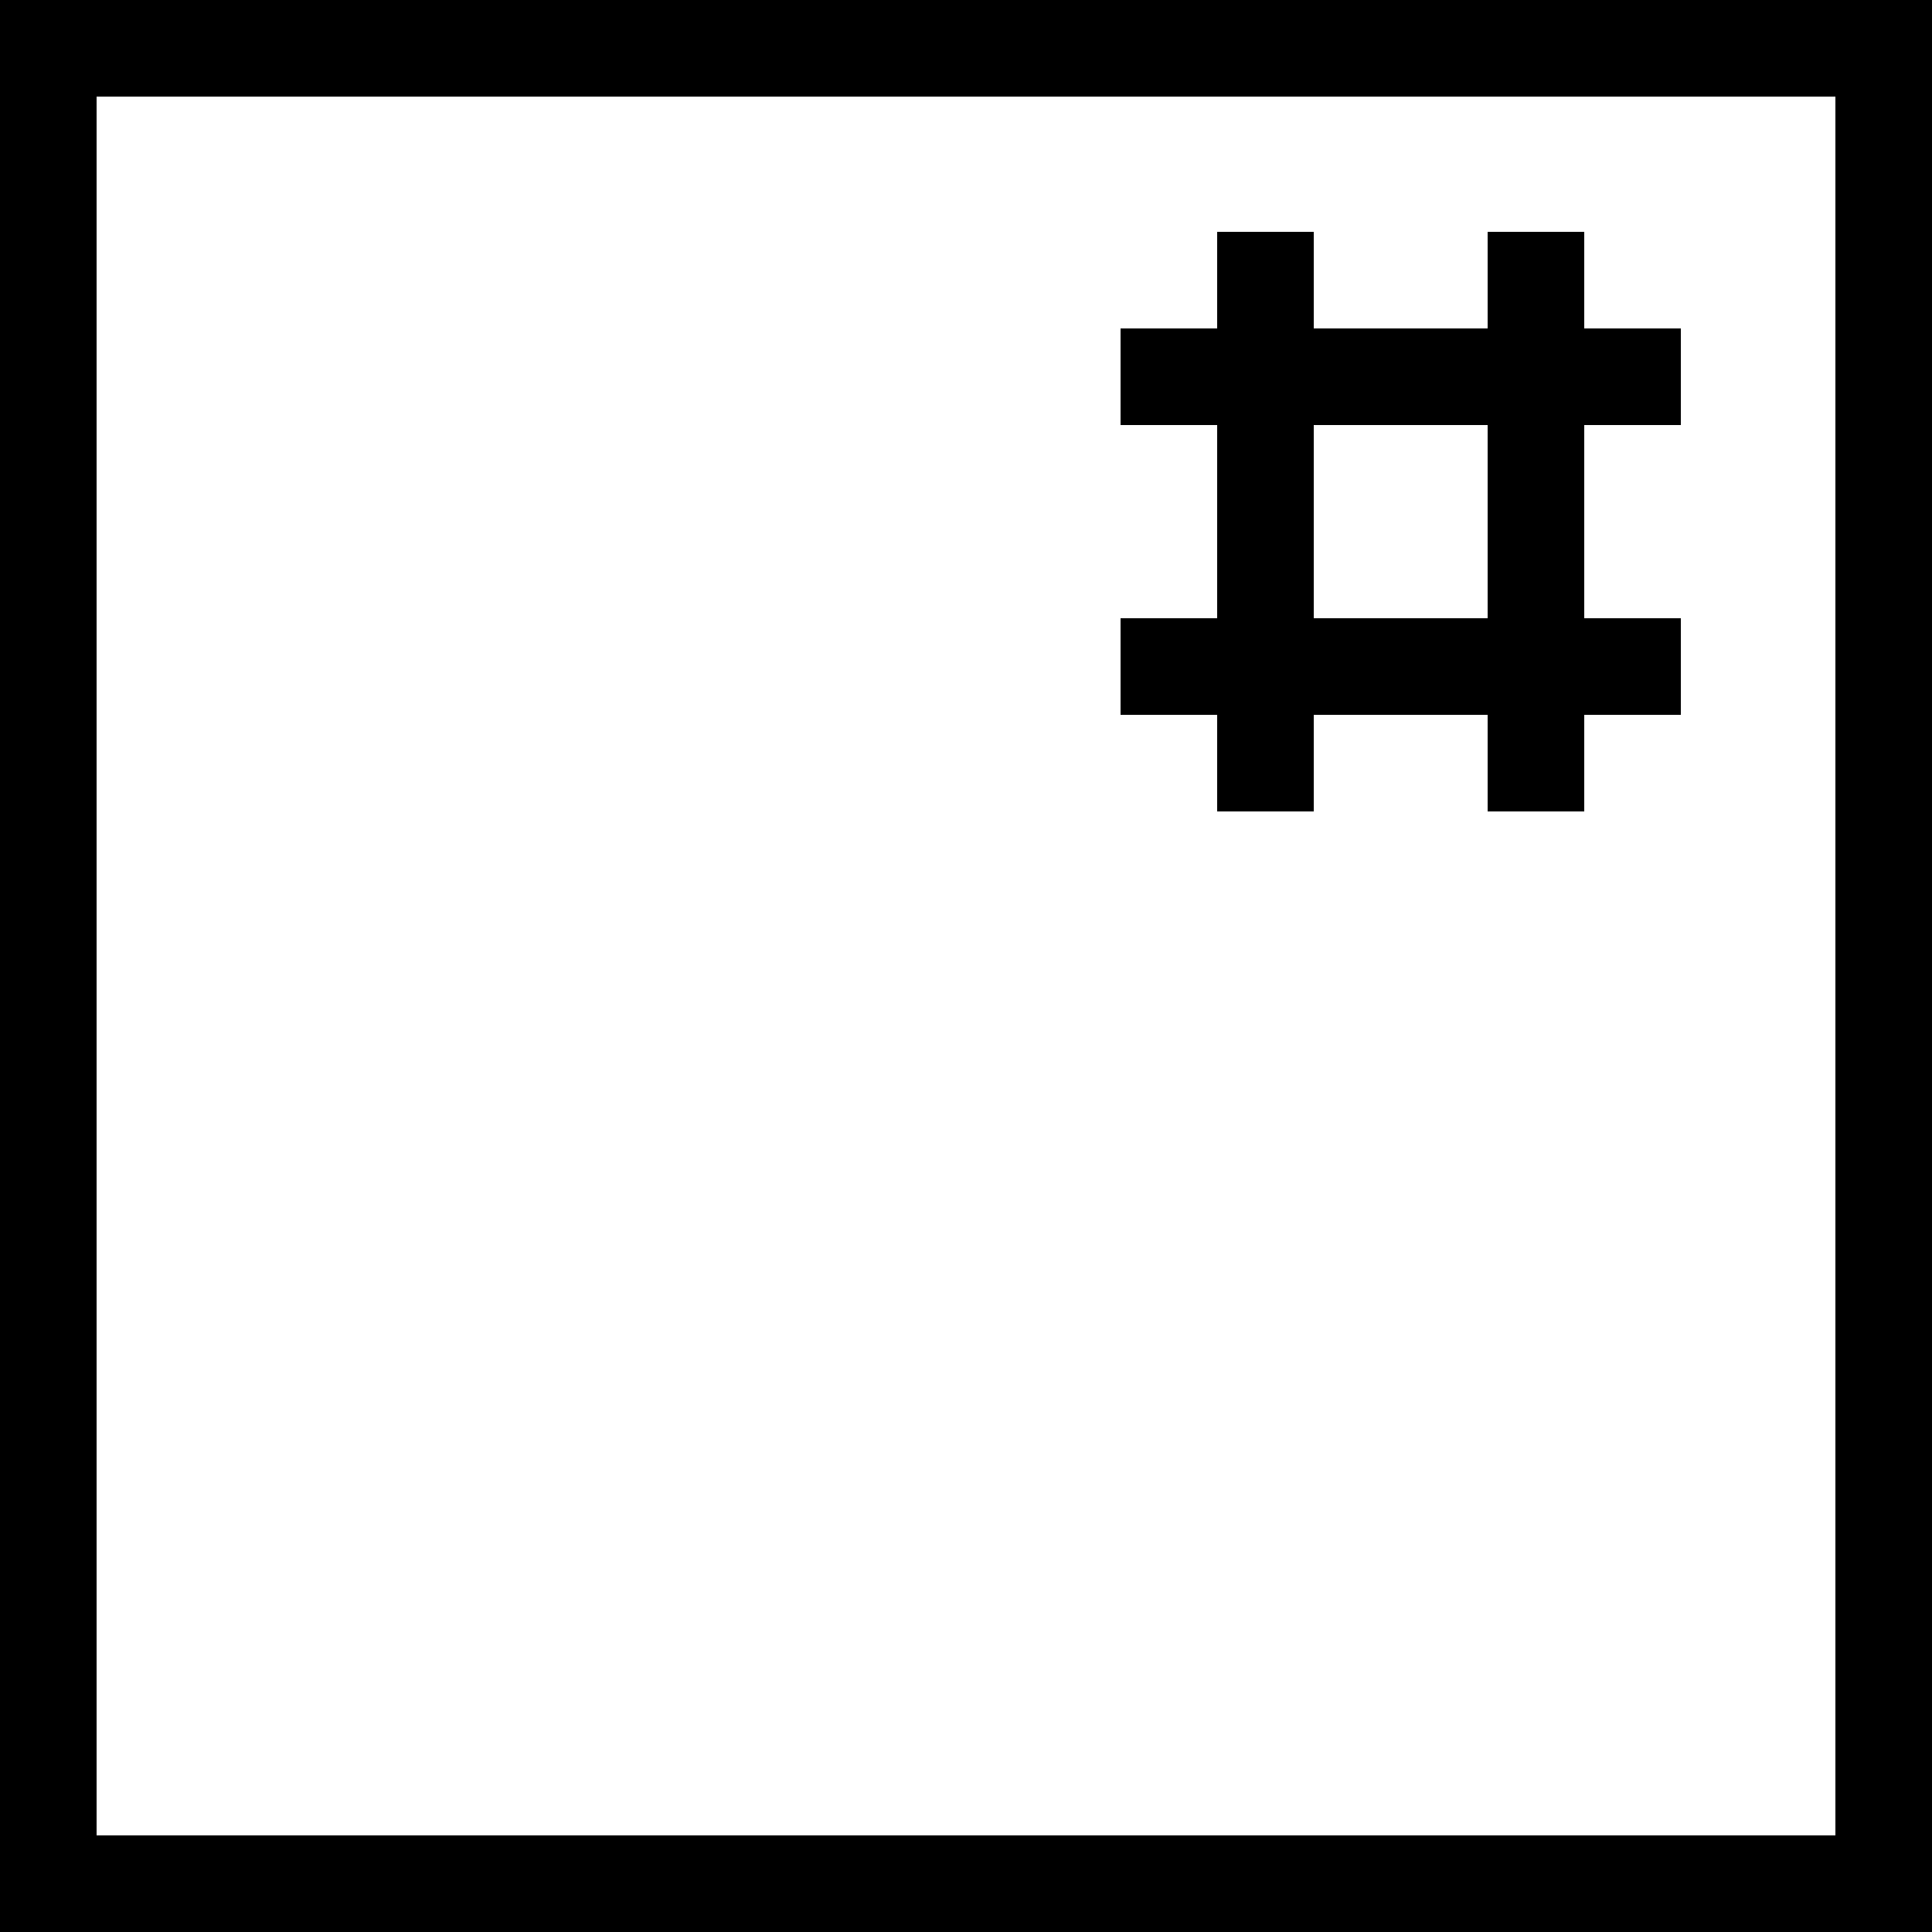
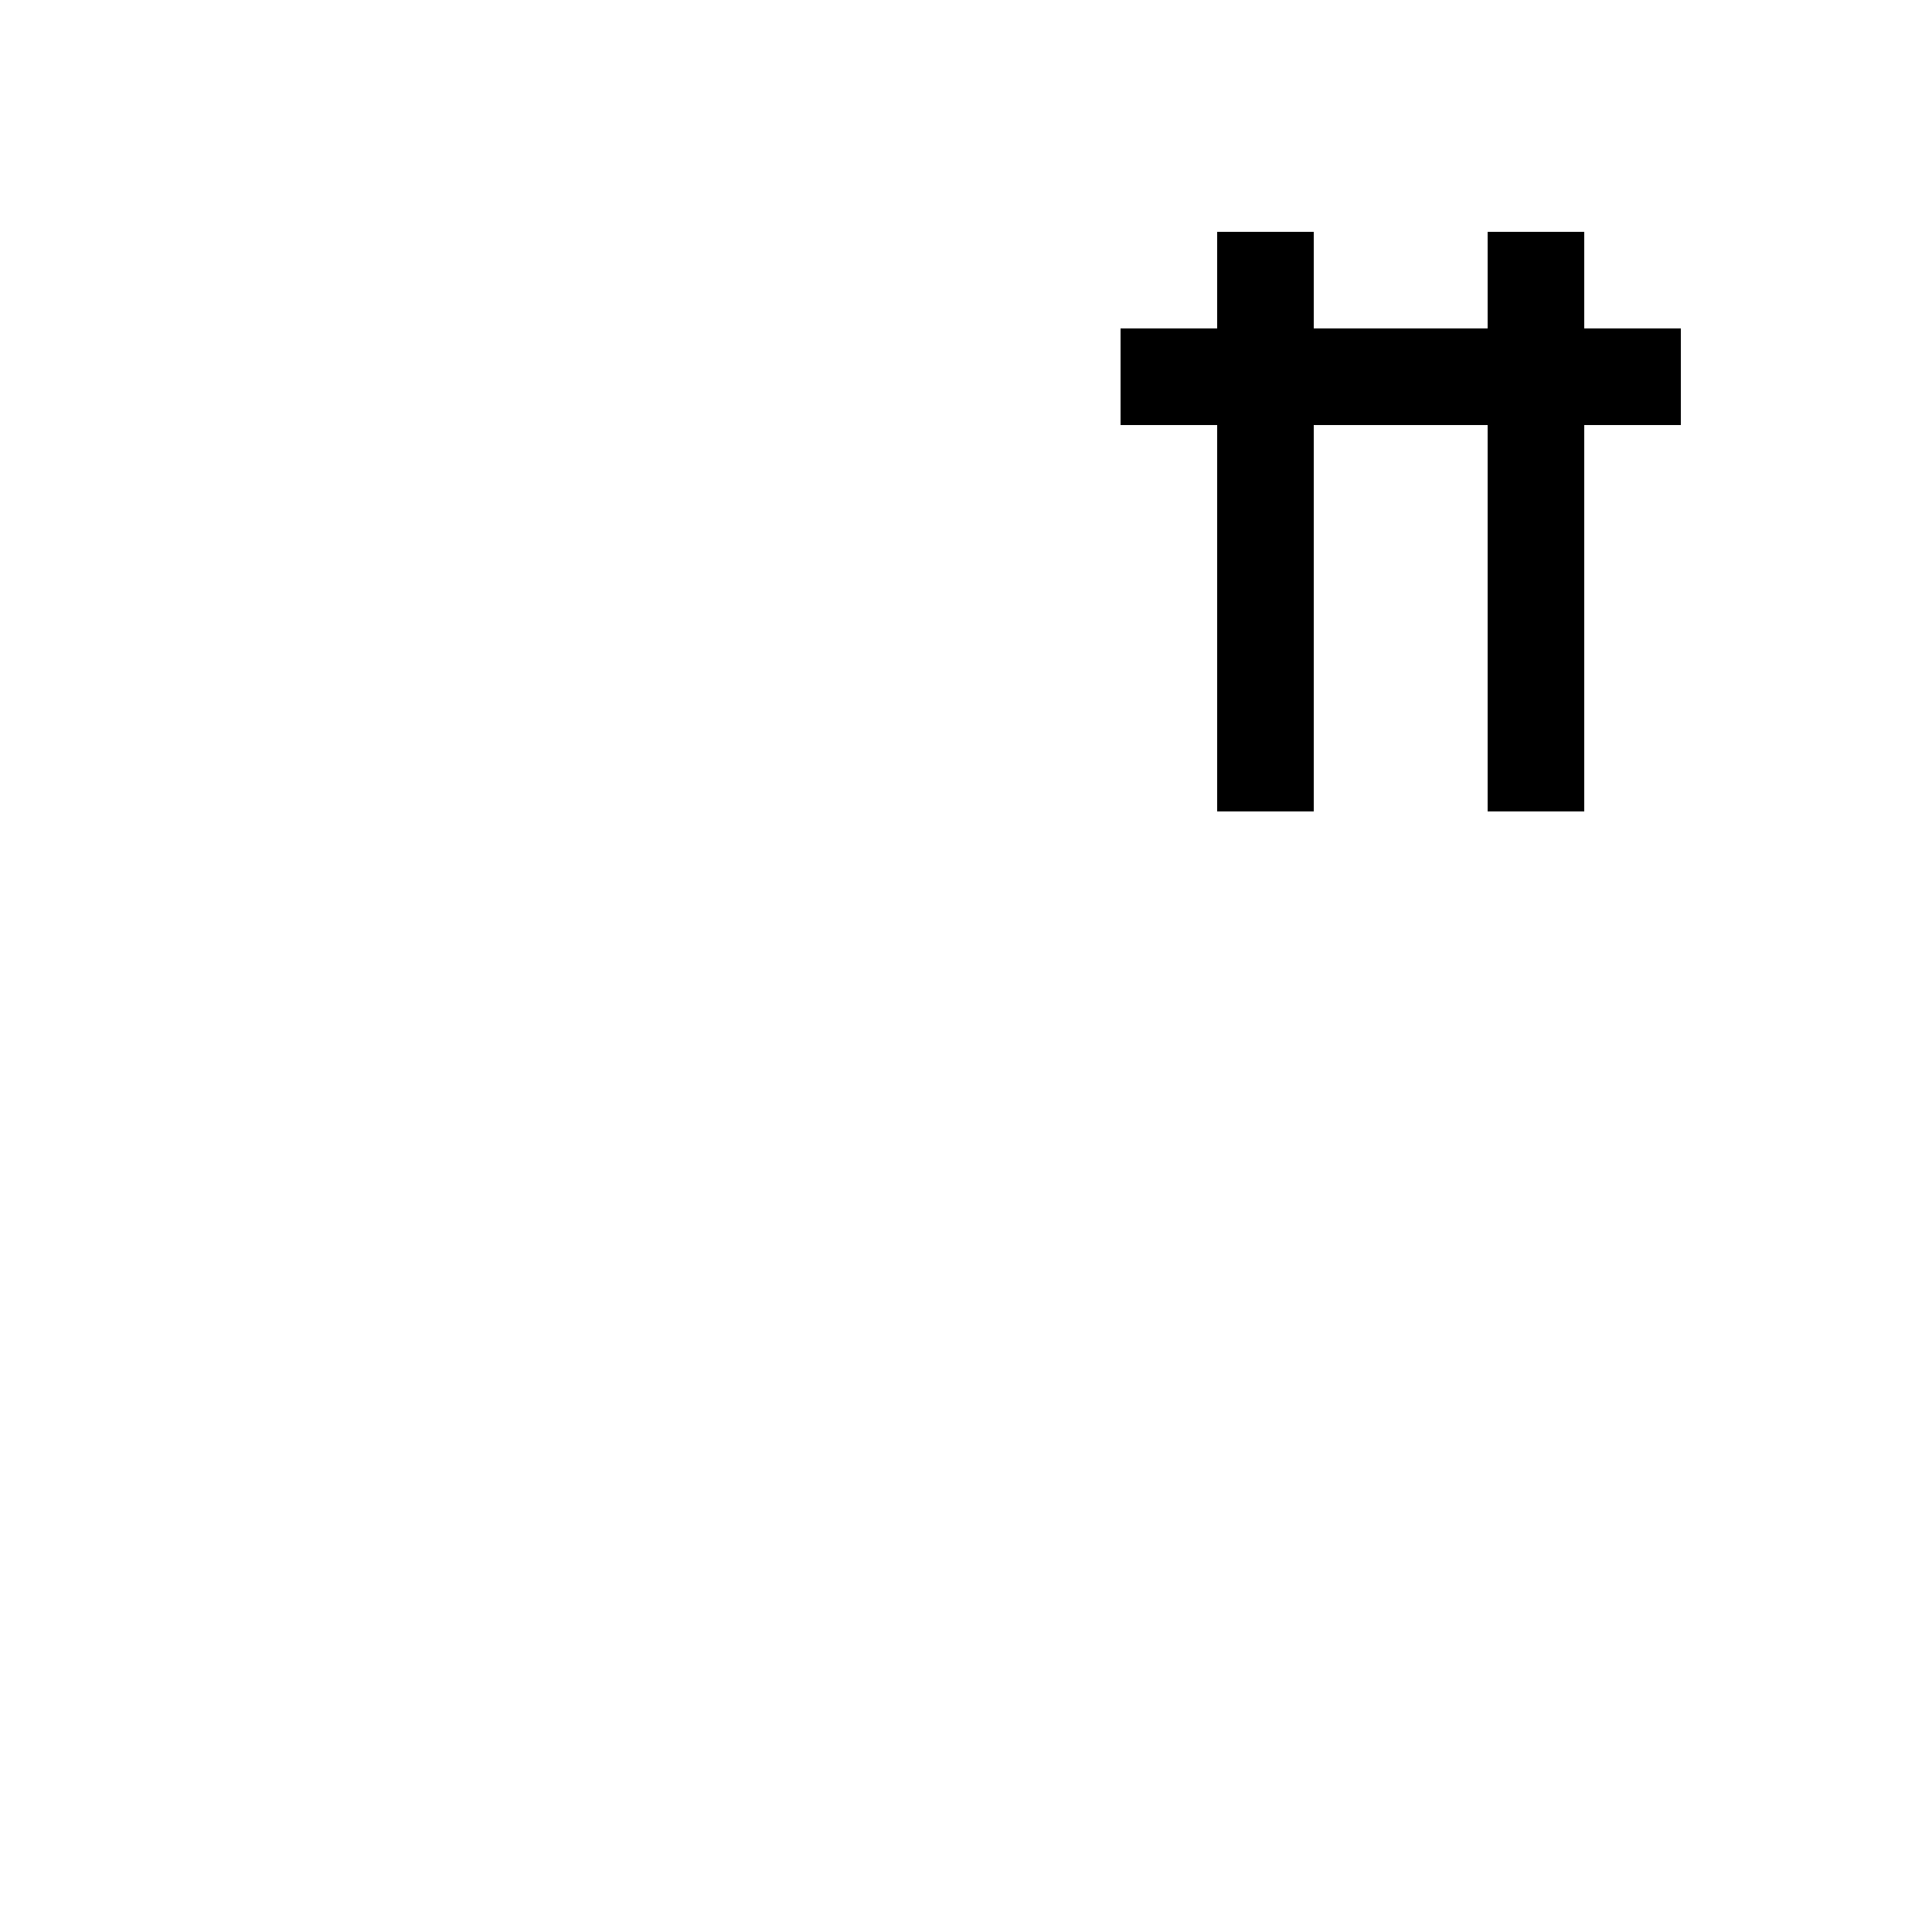
<svg xmlns="http://www.w3.org/2000/svg" id="Layer_1" data-name="Layer 1" viewBox="0 0 100 100">
  <defs>
    <style>.cls-1{fill:none;stroke:#000;stroke-miterlimit:10;stroke-width:5px;}</style>
  </defs>
  <title>skill-1-new</title>
-   <path d="M255,363v90H165V363h90m5-5H160V458H260V358h0Z" transform="translate(-160 -358)" />
  <line class="cls-1" x1="79.5" y1="12" x2="79.5" y2="42" />
  <line class="cls-1" x1="65.5" y1="12" x2="65.5" y2="42" />
-   <line class="cls-1" x1="58" y1="34.5" x2="87" y2="34.5" />
  <line class="cls-1" x1="58" y1="19.5" x2="87" y2="19.5" />
</svg>